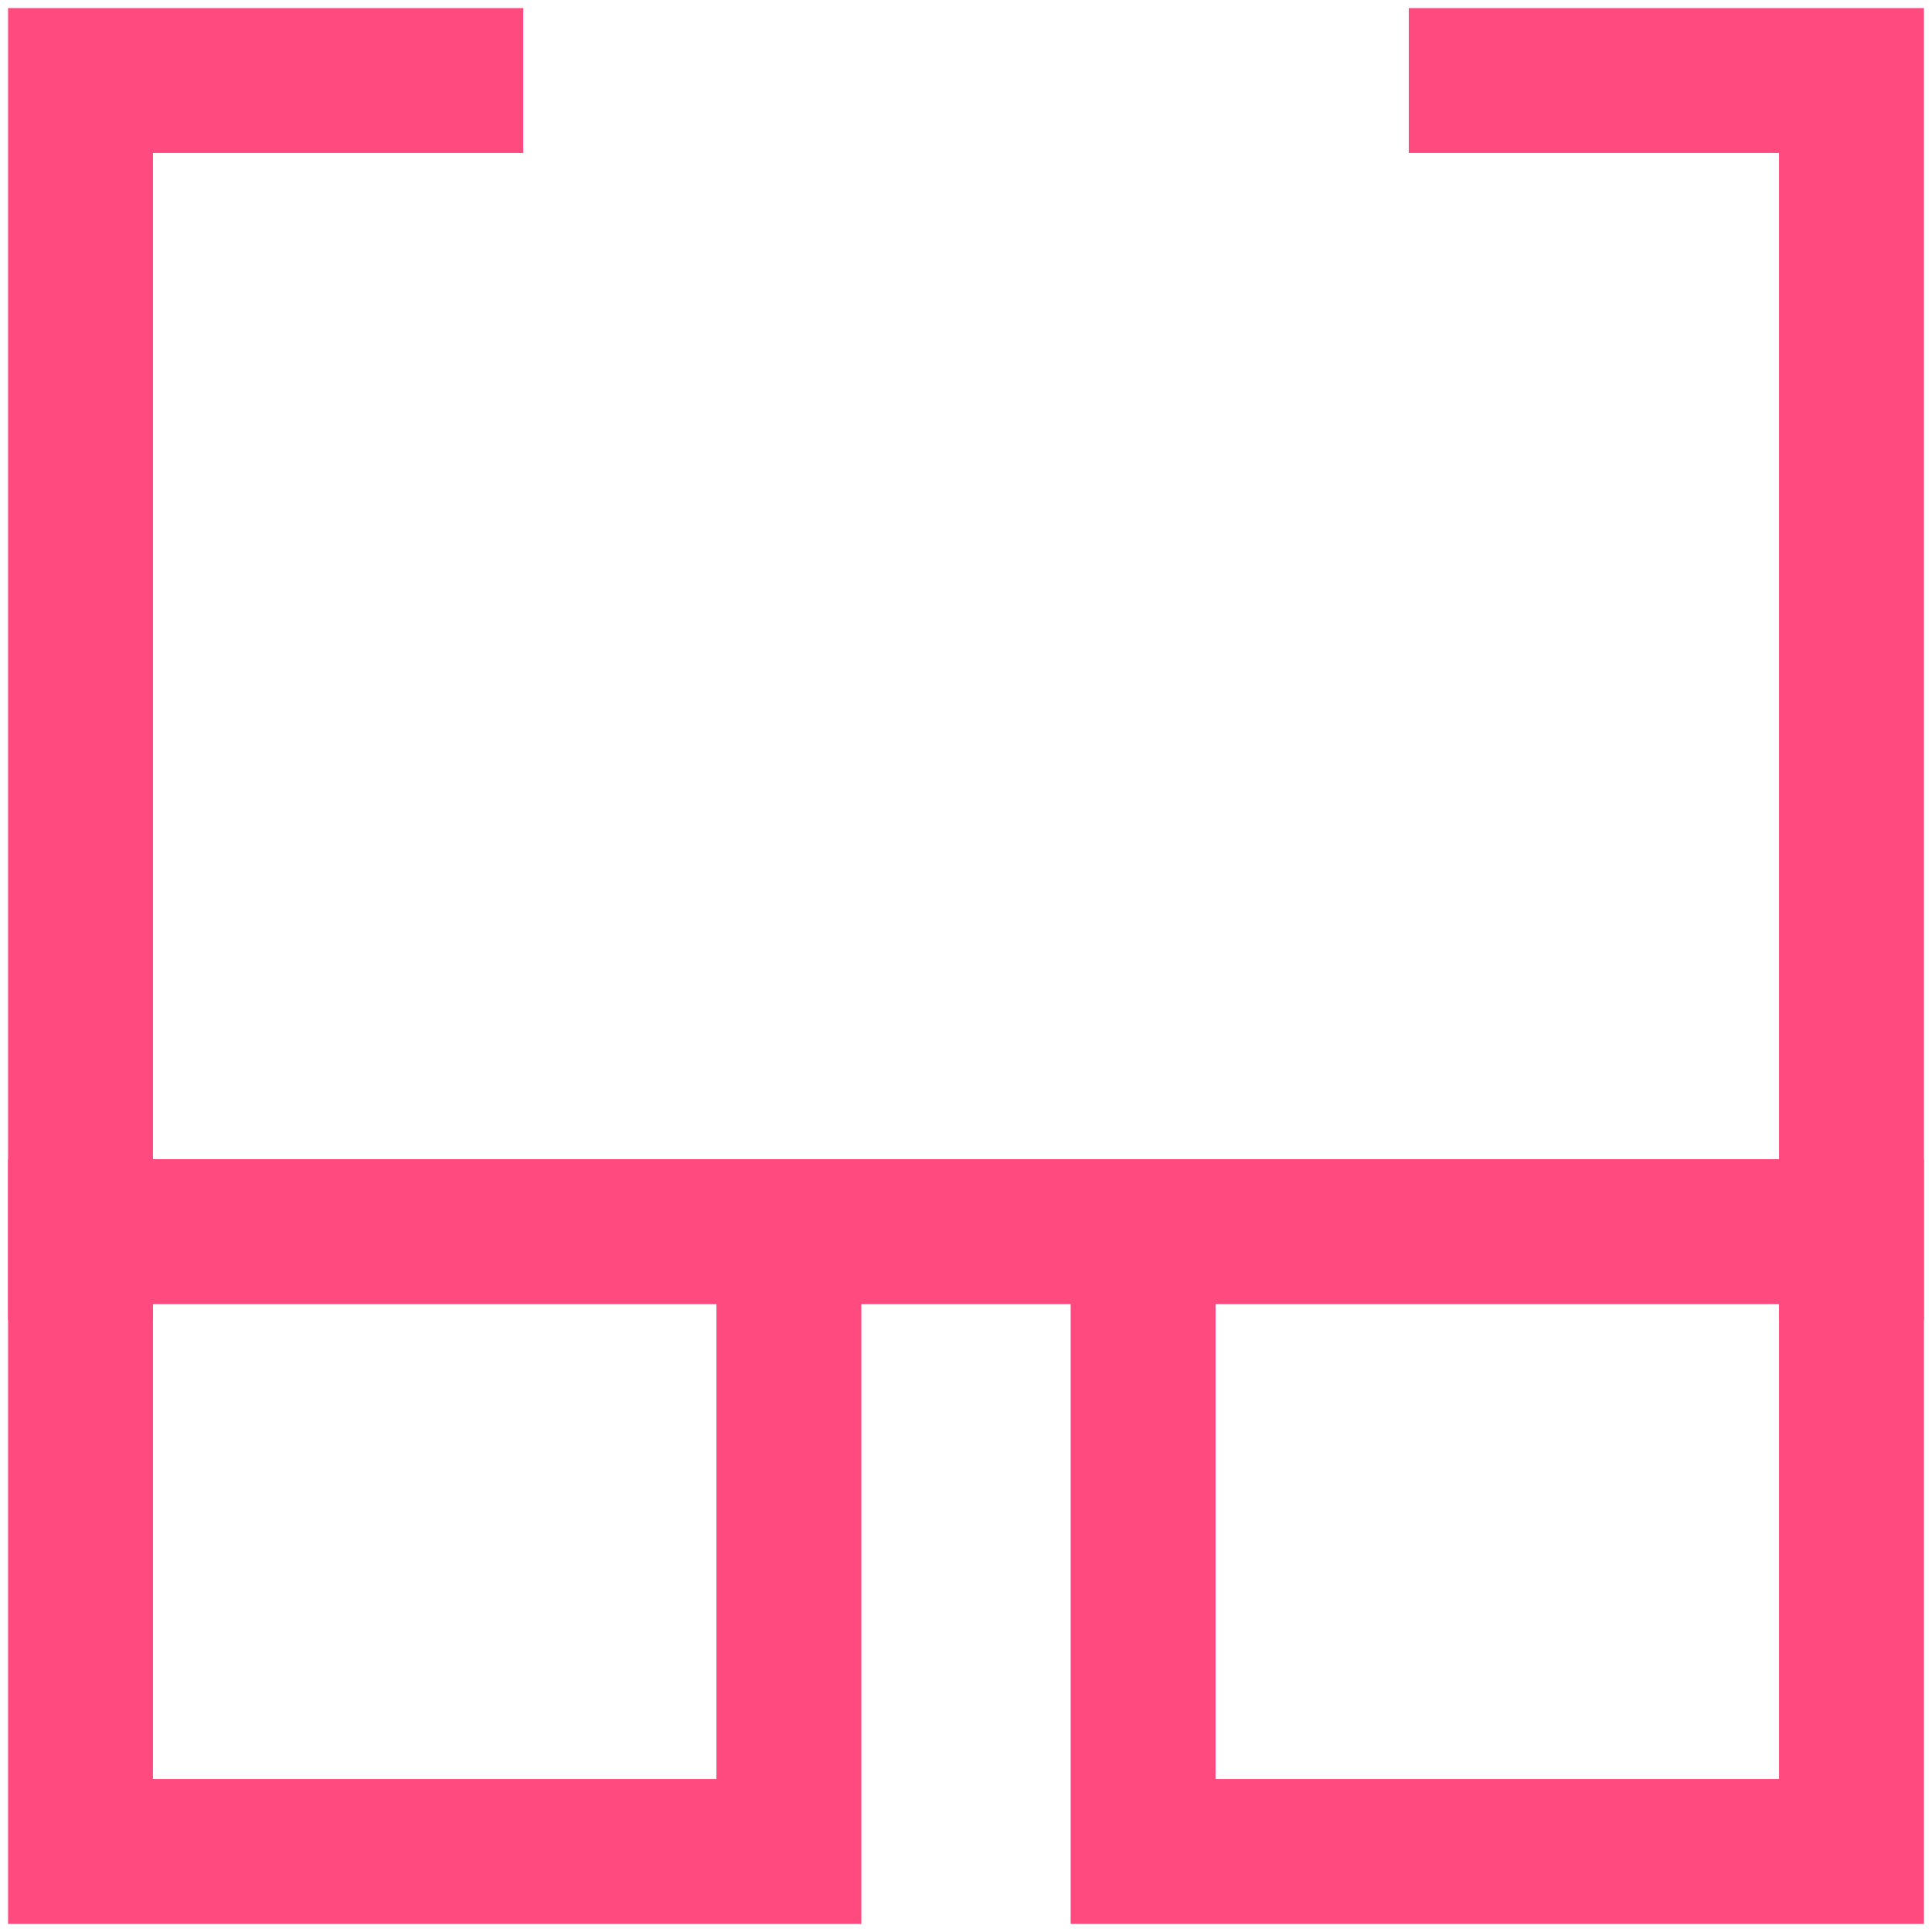
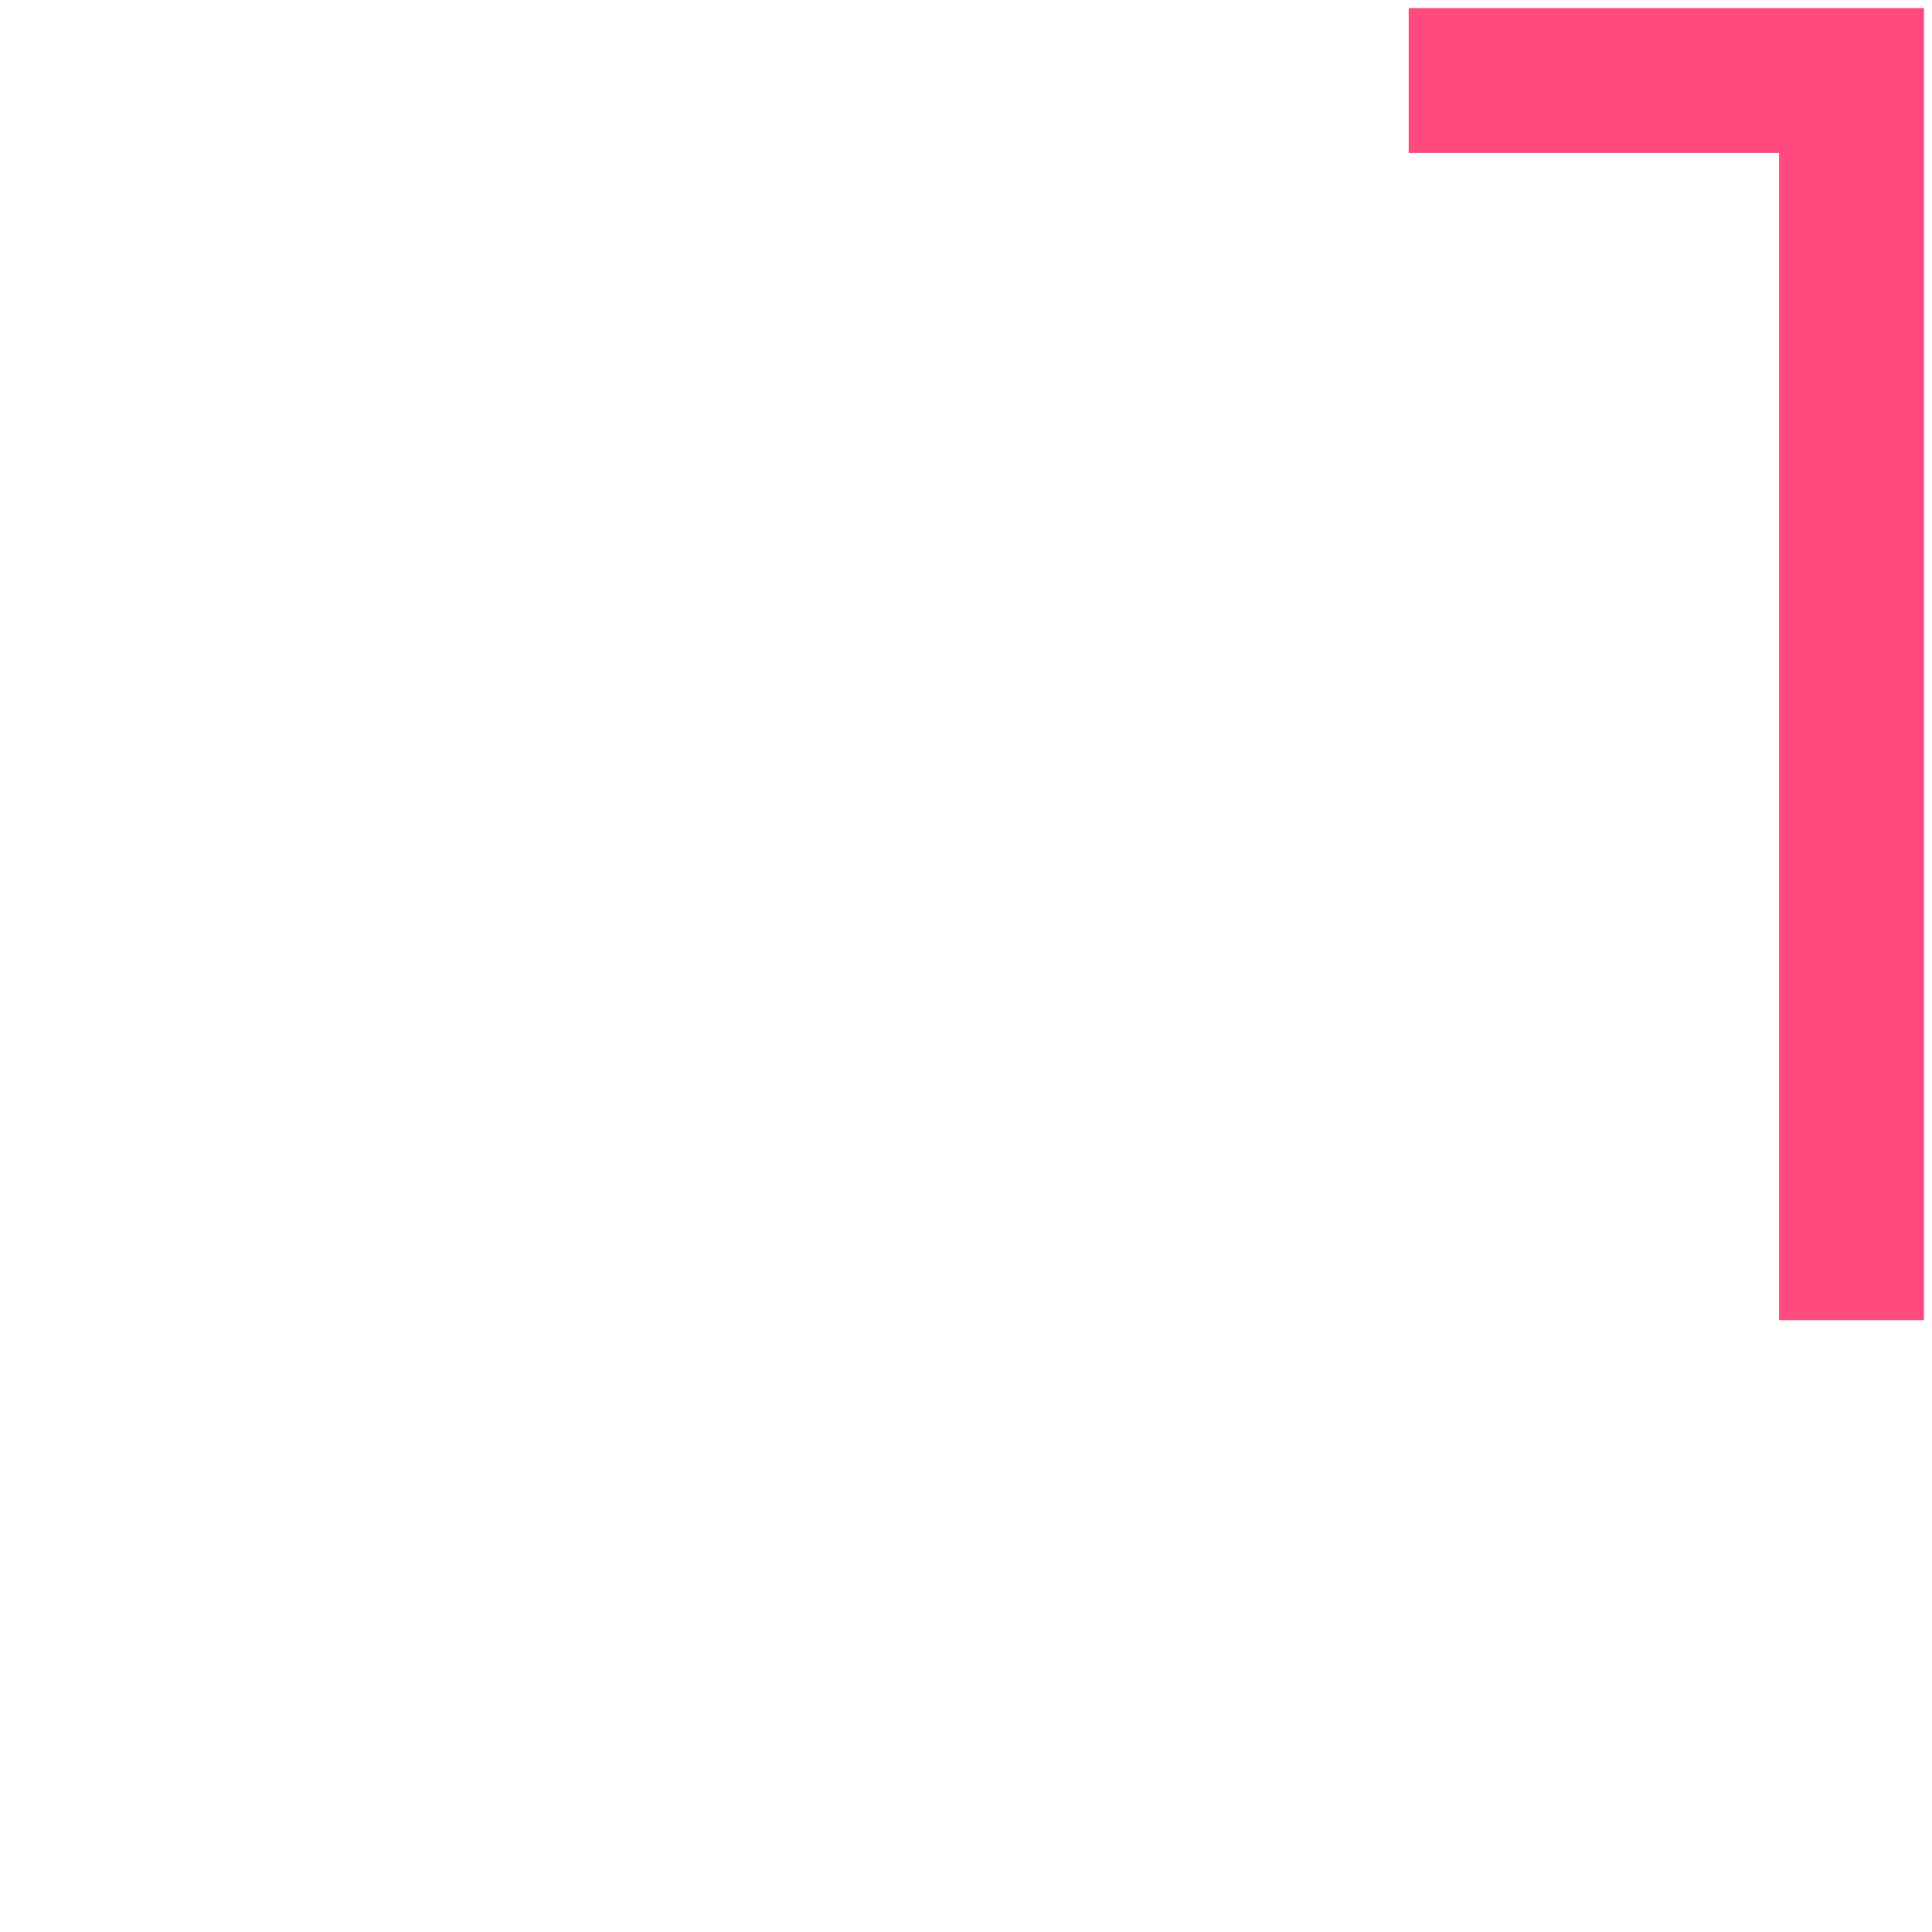
<svg xmlns="http://www.w3.org/2000/svg" width="40" height="40" viewBox="0 0 40 40" fill="none">
-   <path d="M1.667 25.5H16.333V38.333H1.667V25.5Z" stroke="#FF4A80" stroke-width="3" />
-   <path d="M23.667 25.5H38.333V38.333H23.667V25.5Z" stroke="#FF4A80" stroke-width="3" />
-   <path d="M16.334 25.5H23.667" stroke="#FF4A80" stroke-width="3" />
-   <path d="M1.667 27.333V1.667H10.833" stroke="#FF4A80" stroke-width="3" />
  <path d="M38.333 27.333V1.667H29.167" stroke="#FF4A80" stroke-width="3" />
</svg>